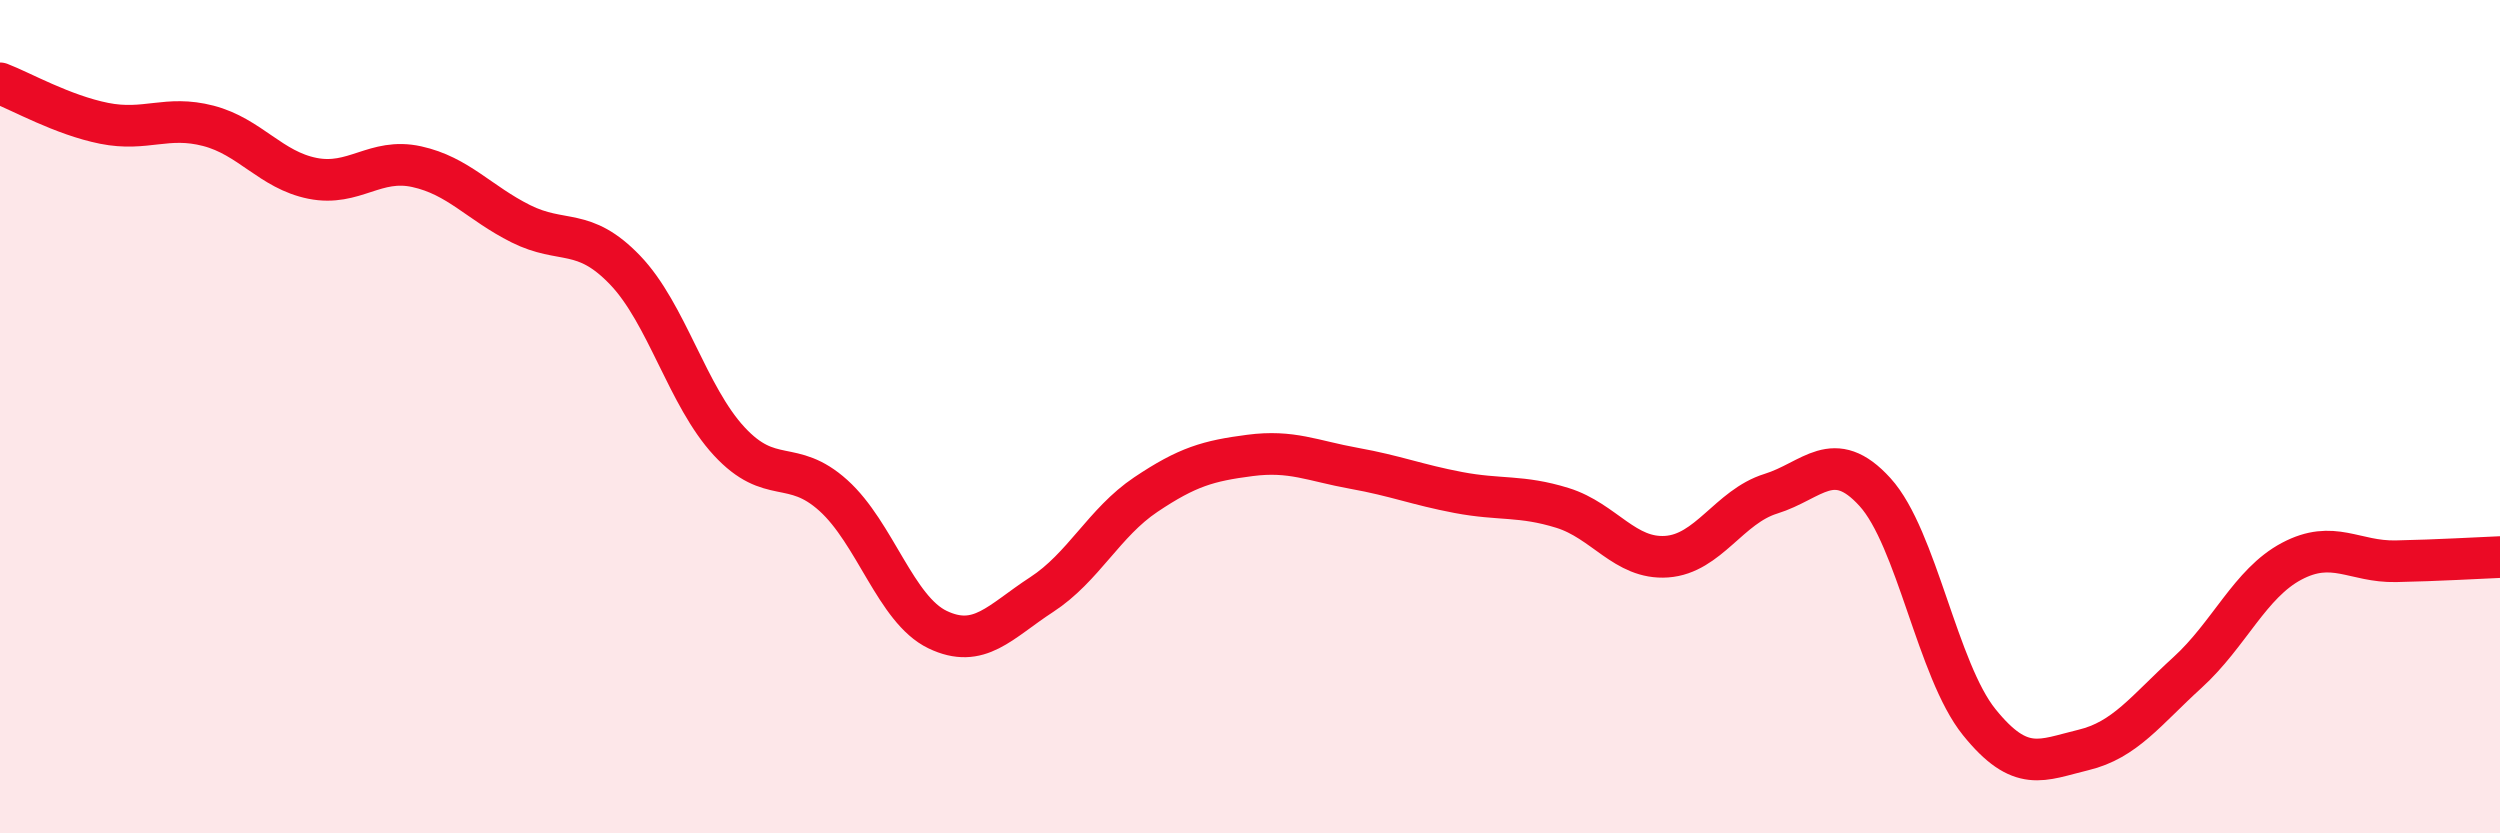
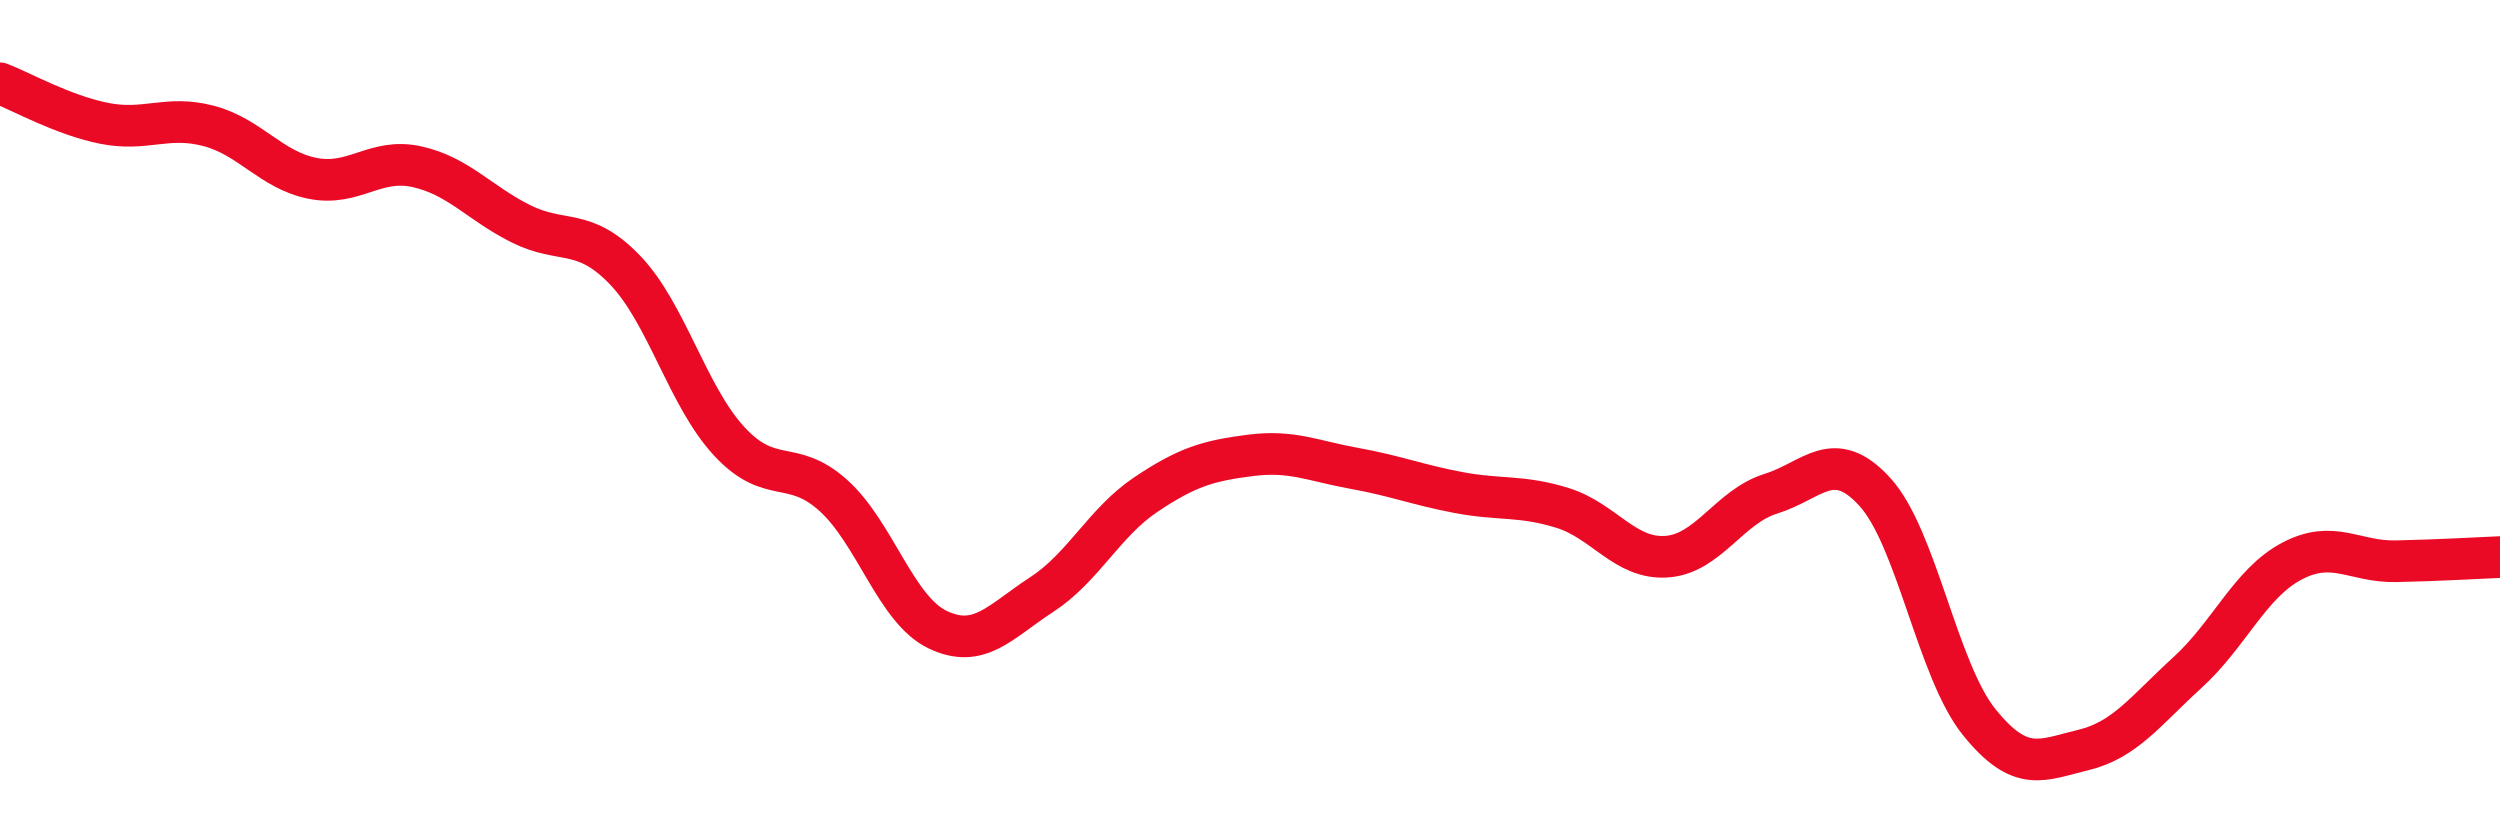
<svg xmlns="http://www.w3.org/2000/svg" width="60" height="20" viewBox="0 0 60 20">
-   <path d="M 0,2 C 0.5,2.19 1.5,2.76 2.5,2.96 C 3.5,3.16 4,2.76 5,3.02 C 6,3.28 6.5,4.08 7.5,4.28 C 8.5,4.48 9,3.78 10,4 C 11,4.22 11.5,4.87 12.5,5.37 C 13.5,5.87 14,5.44 15,6.48 C 16,7.52 16.5,9.51 17.5,10.59 C 18.5,11.67 19,10.99 20,11.89 C 21,12.79 21.5,14.63 22.5,15.11 C 23.5,15.59 24,14.92 25,14.27 C 26,13.62 26.5,12.54 27.5,11.87 C 28.5,11.2 29,11.06 30,10.93 C 31,10.8 31.5,11.06 32.5,11.24 C 33.5,11.42 34,11.63 35,11.82 C 36,12.01 36.5,11.88 37.5,12.19 C 38.5,12.5 39,13.43 40,13.36 C 41,13.29 41.5,12.16 42.5,11.85 C 43.5,11.54 44,10.71 45,11.81 C 46,12.91 46.5,16.09 47.5,17.33 C 48.5,18.57 49,18.24 50,18 C 51,17.76 51.5,17.05 52.5,16.14 C 53.5,15.23 54,14 55,13.47 C 56,12.94 56.5,13.49 57.5,13.47 C 58.5,13.45 59.5,13.39 60,13.37L60 20L0 20Z" fill="#EB0A25" opacity="0.1" stroke-linecap="round" stroke-linejoin="round" />
  <path d="M 0,2 C 0.5,2.19 1.5,2.76 2.5,2.96 C 3.5,3.16 4,2.76 5,3.02 C 6,3.28 6.5,4.08 7.5,4.28 C 8.5,4.48 9,3.78 10,4 C 11,4.22 11.5,4.87 12.5,5.37 C 13.5,5.87 14,5.44 15,6.48 C 16,7.52 16.5,9.51 17.5,10.59 C 18.5,11.67 19,10.99 20,11.89 C 21,12.79 21.5,14.63 22.5,15.11 C 23.5,15.59 24,14.92 25,14.27 C 26,13.62 26.5,12.54 27.5,11.87 C 28.5,11.2 29,11.06 30,10.93 C 31,10.8 31.5,11.06 32.5,11.24 C 33.5,11.42 34,11.63 35,11.82 C 36,12.01 36.5,11.88 37.5,12.19 C 38.5,12.5 39,13.43 40,13.36 C 41,13.29 41.5,12.16 42.5,11.85 C 43.5,11.54 44,10.71 45,11.81 C 46,12.91 46.5,16.09 47.5,17.33 C 48.5,18.57 49,18.24 50,18 C 51,17.76 51.5,17.05 52.5,16.14 C 53.5,15.23 54,14 55,13.47 C 56,12.94 56.5,13.49 57.5,13.47 C 58.5,13.45 59.5,13.39 60,13.37" stroke="#EB0A25" stroke-width="1" fill="none" stroke-linecap="round" stroke-linejoin="round" />
</svg>